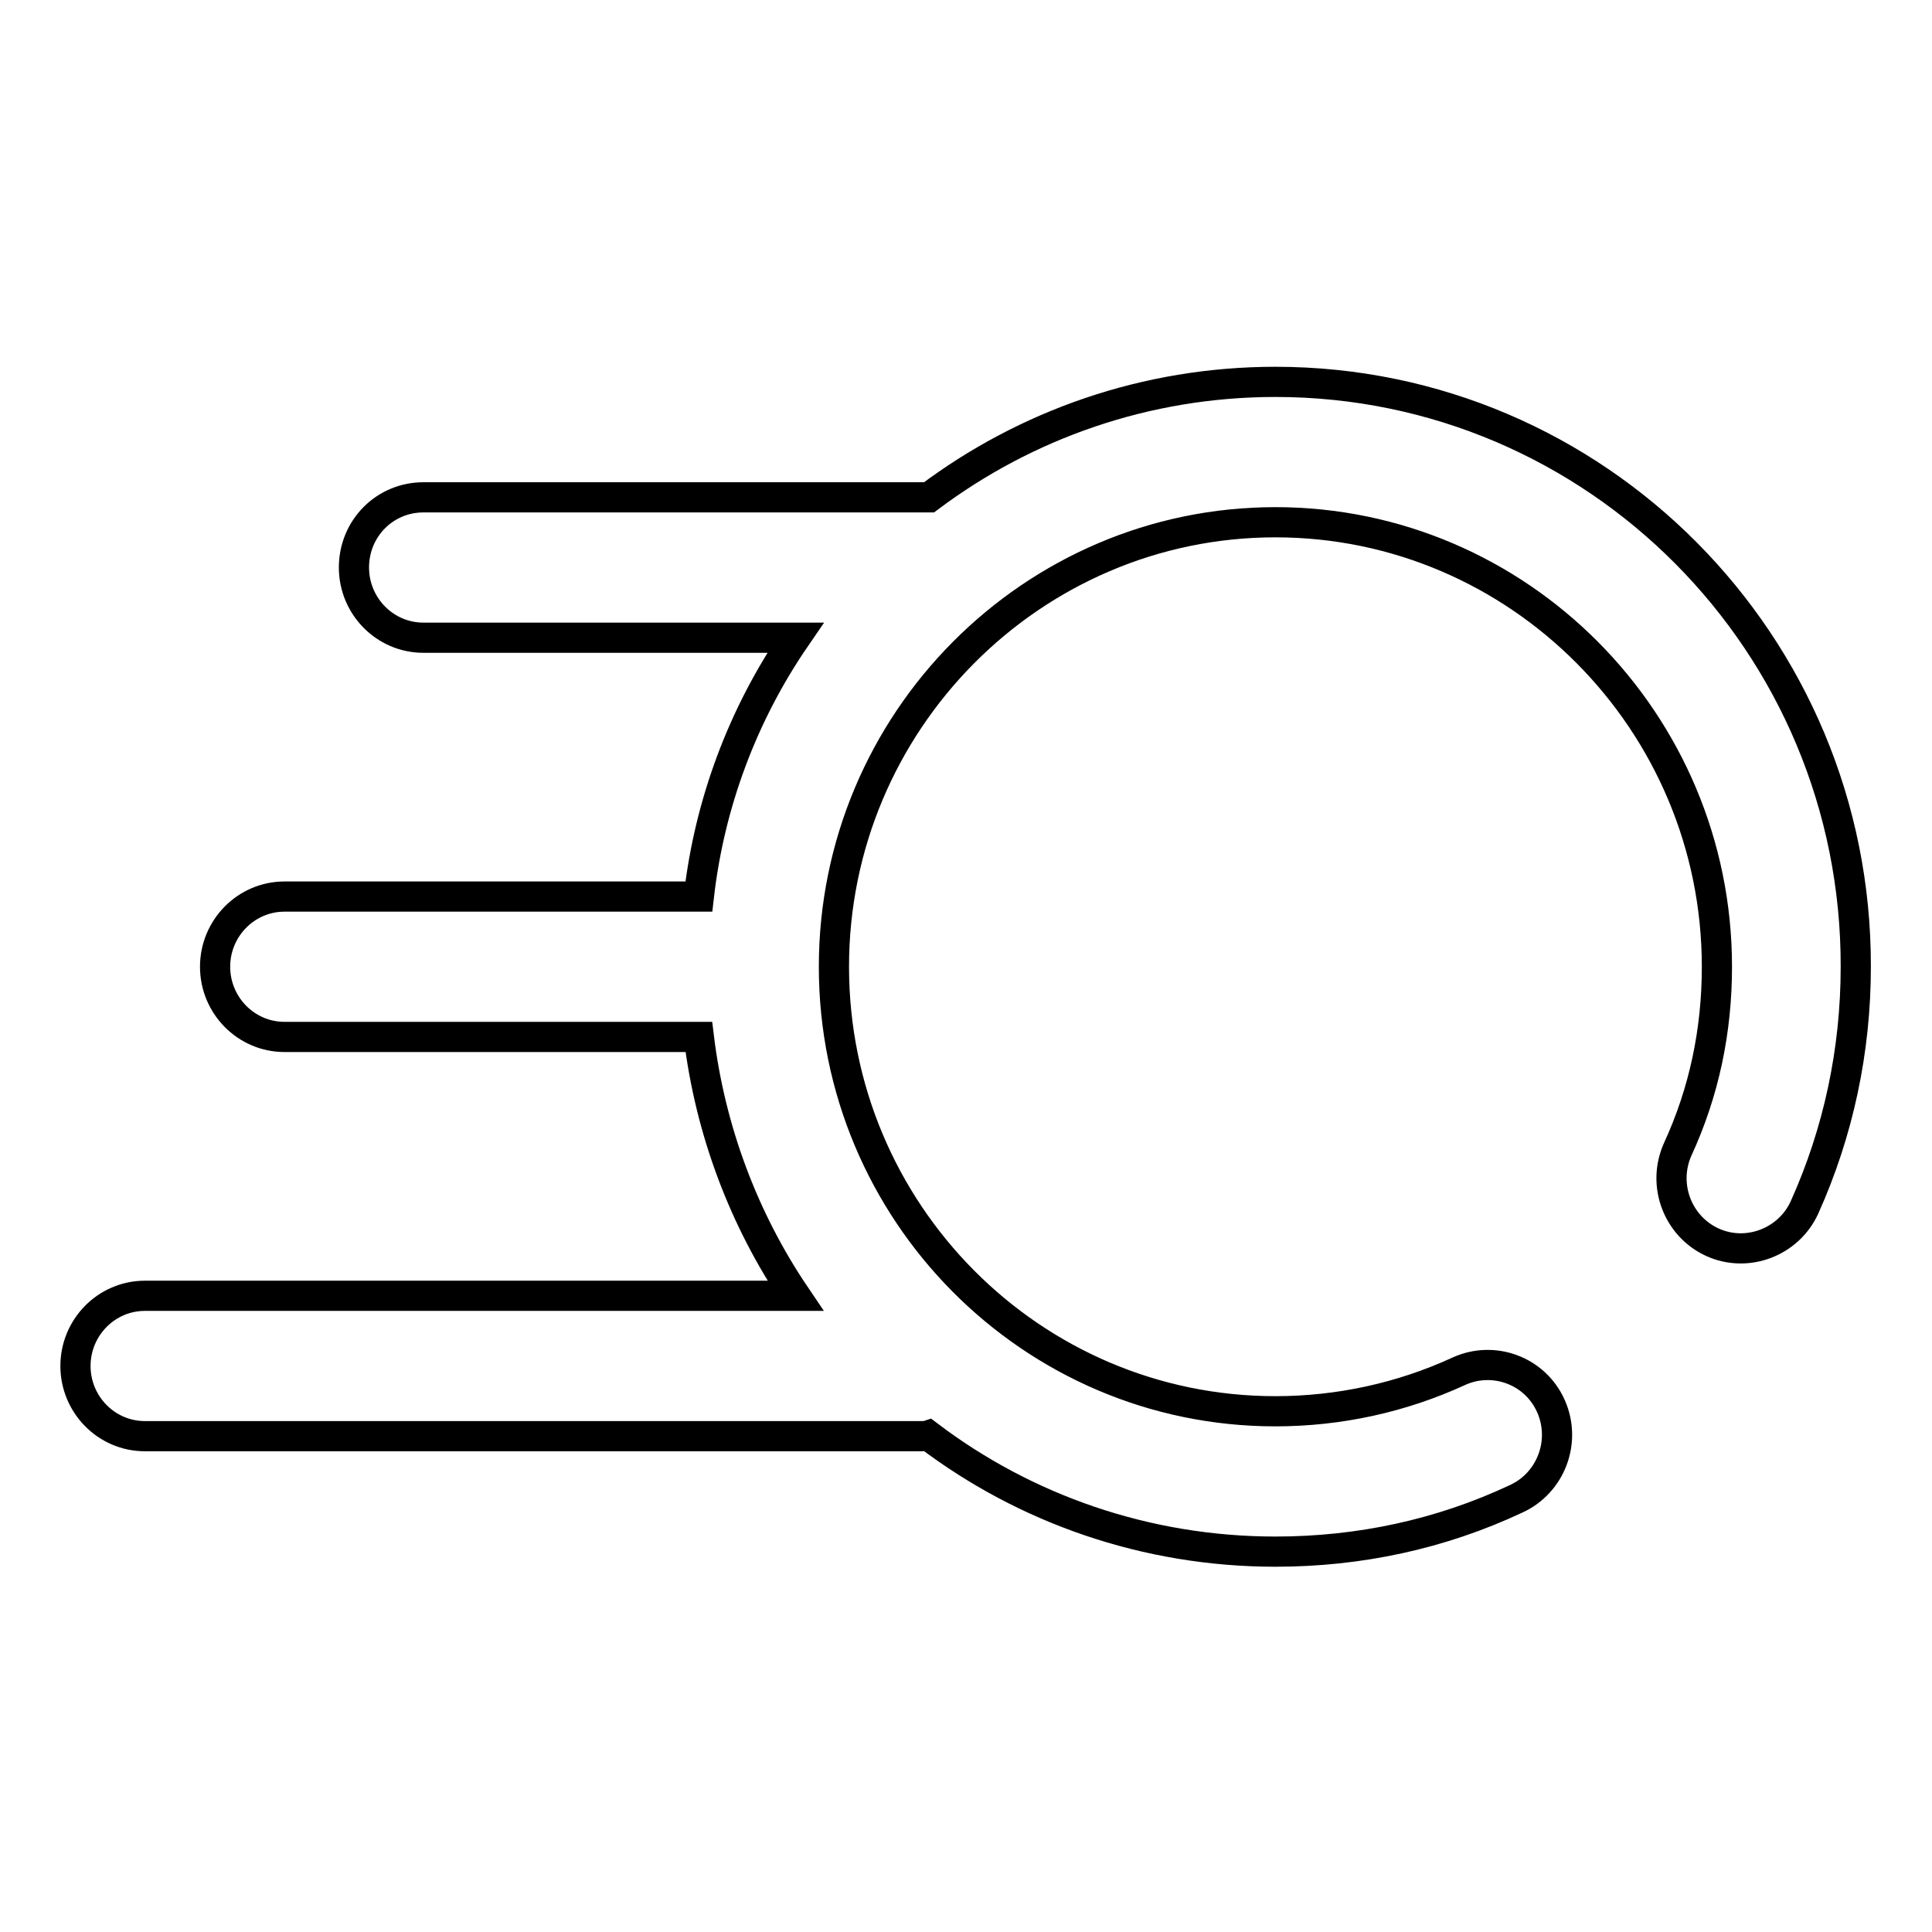
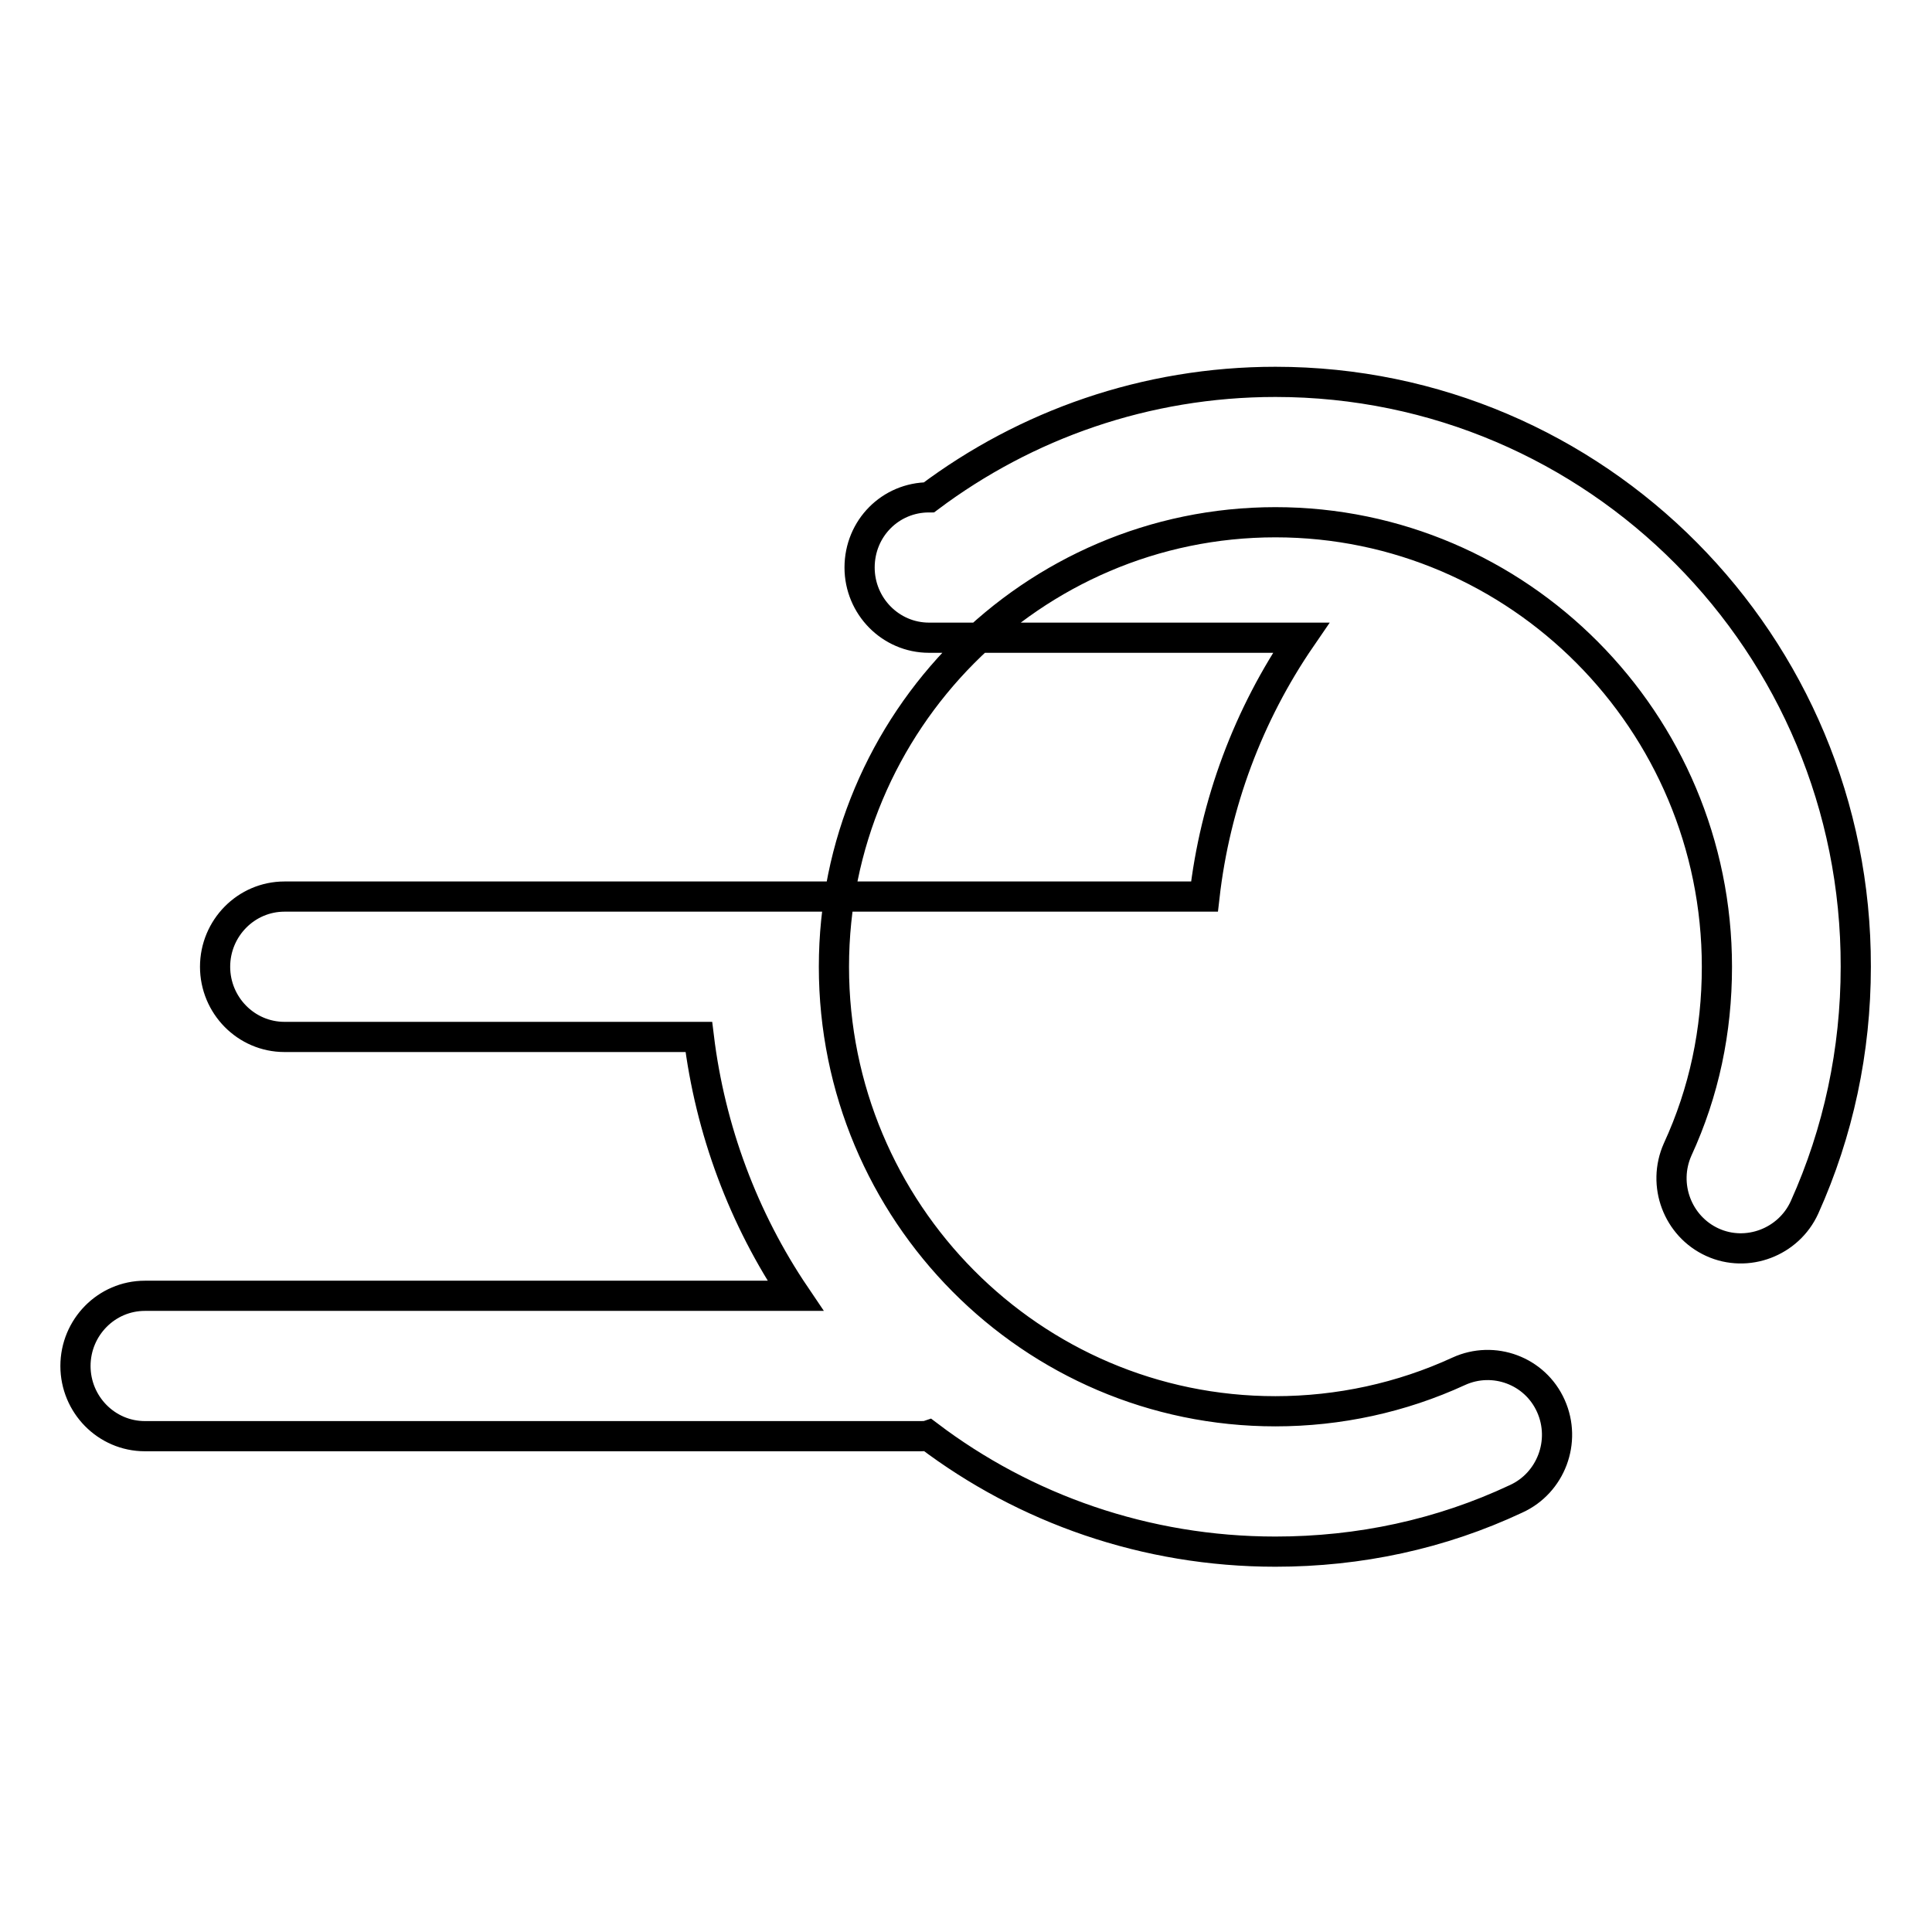
<svg xmlns="http://www.w3.org/2000/svg" version="1.1" x="0px" y="0px" viewBox="0 0 256 256" enable-background="new 0 0 256 256" xml:space="preserve">
  <g>
-     <path stroke-width="4" fill-opacity="0" stroke="#000000" d="M169,50.6c-17.2,0-33.1,5.7-45.9,15.3h-67c-5.1,0-9.2,4.1-9.2,9.3c0,5.1,4.1,9.3,9.2,9.3h49.3 c-7,10.2-11.4,22-12.8,34.3H37.7c-5.1,0-9.2,4.2-9.2,9.3c0,5.1,4.1,9.3,9.2,9.3h54.9c1.5,12.3,5.9,24.1,12.8,34.3H19.2 c-5.1,0-9.2,4.2-9.2,9.3c0,5.1,4.1,9.3,9.2,9.3H122c0.4,0,0.7,0,1-0.1c12.8,9.7,28.8,15.4,46,15.4c11.1,0,21.9-2.3,31.9-7 c4.6-2.1,6.7-7.6,4.6-12.3c-2.1-4.7-7.6-6.7-12.2-4.6c-7.6,3.5-15.9,5.3-24.3,5.3c-32.3,0-58.5-26.4-58.5-58.9 c0-32.5,26.3-58.9,58.5-58.9s58.5,26.4,58.5,58.9c0,8.5-1.7,16.6-5.2,24.2c-2.1,4.7,0,10.2,4.6,12.3s10.1,0,12.2-4.6 c4.5-10,6.8-20.8,6.8-31.9C246,85.3,211.5,50.6,169,50.6z" />
+     <path stroke-width="4" fill-opacity="0" stroke="#000000" d="M169,50.6c-17.2,0-33.1,5.7-45.9,15.3c-5.1,0-9.2,4.1-9.2,9.3c0,5.1,4.1,9.3,9.2,9.3h49.3 c-7,10.2-11.4,22-12.8,34.3H37.7c-5.1,0-9.2,4.2-9.2,9.3c0,5.1,4.1,9.3,9.2,9.3h54.9c1.5,12.3,5.9,24.1,12.8,34.3H19.2 c-5.1,0-9.2,4.2-9.2,9.3c0,5.1,4.1,9.3,9.2,9.3H122c0.4,0,0.7,0,1-0.1c12.8,9.7,28.8,15.4,46,15.4c11.1,0,21.9-2.3,31.9-7 c4.6-2.1,6.7-7.6,4.6-12.3c-2.1-4.7-7.6-6.7-12.2-4.6c-7.6,3.5-15.9,5.3-24.3,5.3c-32.3,0-58.5-26.4-58.5-58.9 c0-32.5,26.3-58.9,58.5-58.9s58.5,26.4,58.5,58.9c0,8.5-1.7,16.6-5.2,24.2c-2.1,4.7,0,10.2,4.6,12.3s10.1,0,12.2-4.6 c4.5-10,6.8-20.8,6.8-31.9C246,85.3,211.5,50.6,169,50.6z" />
  </g>
</svg>